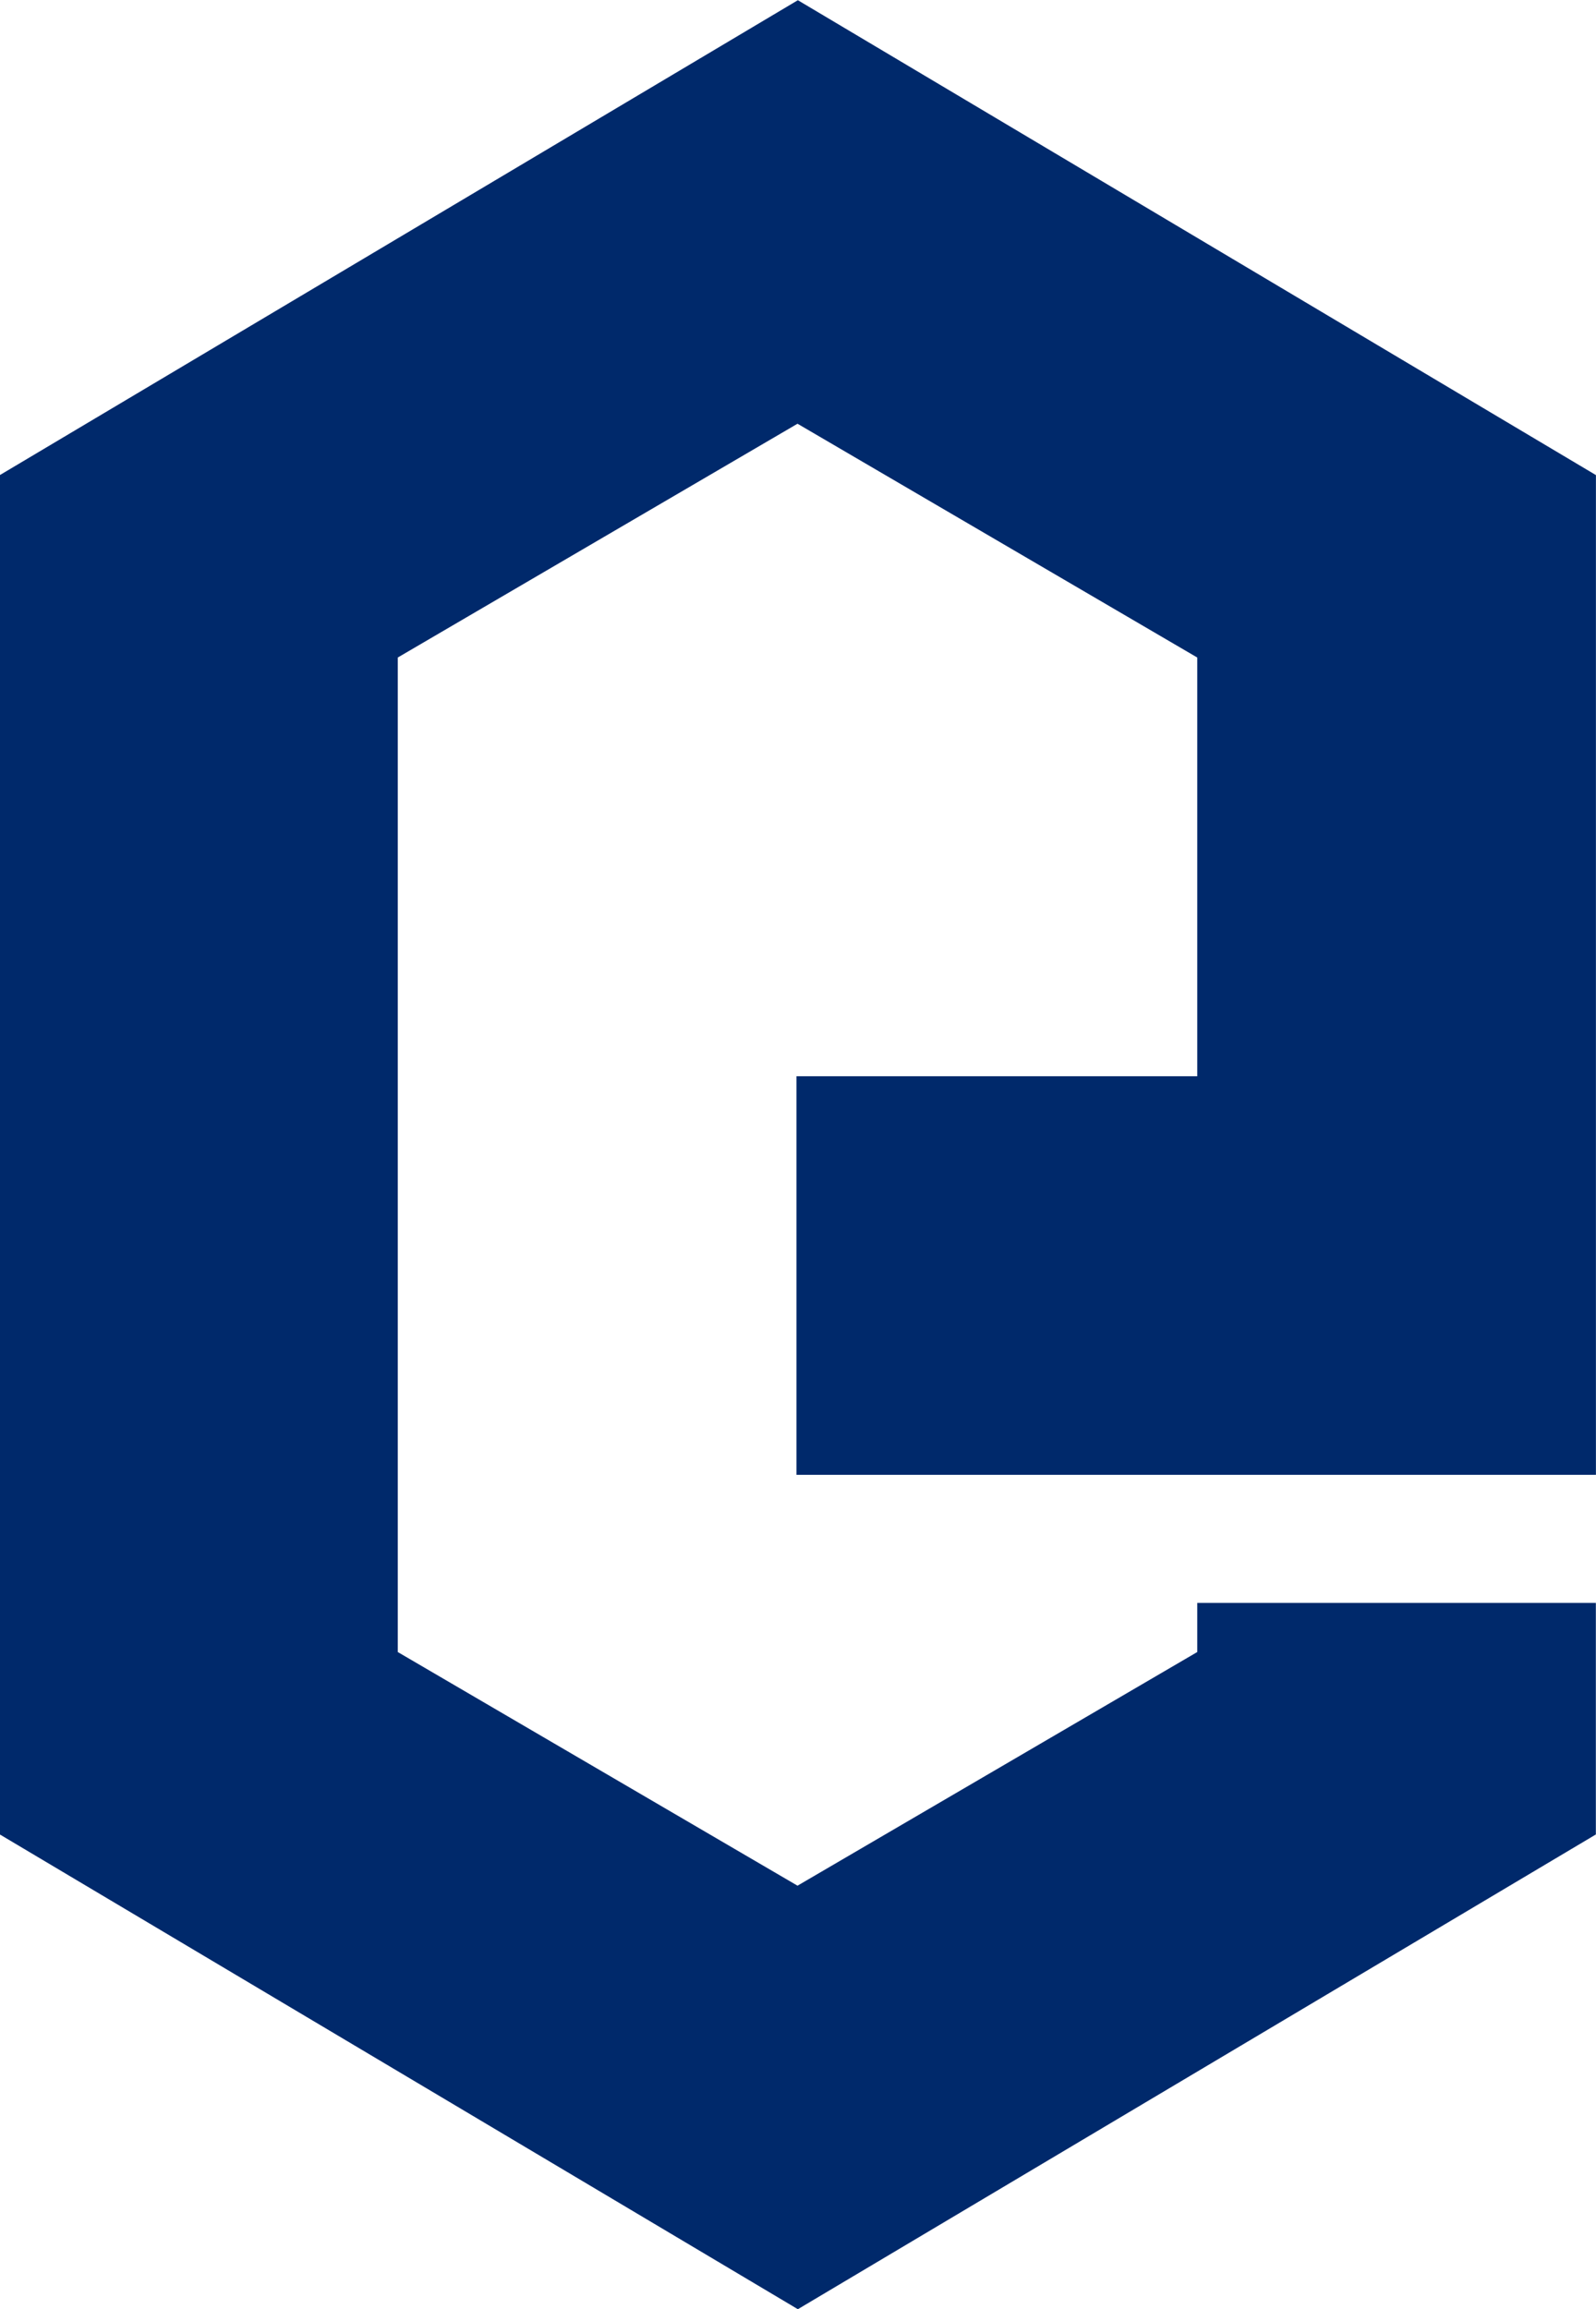
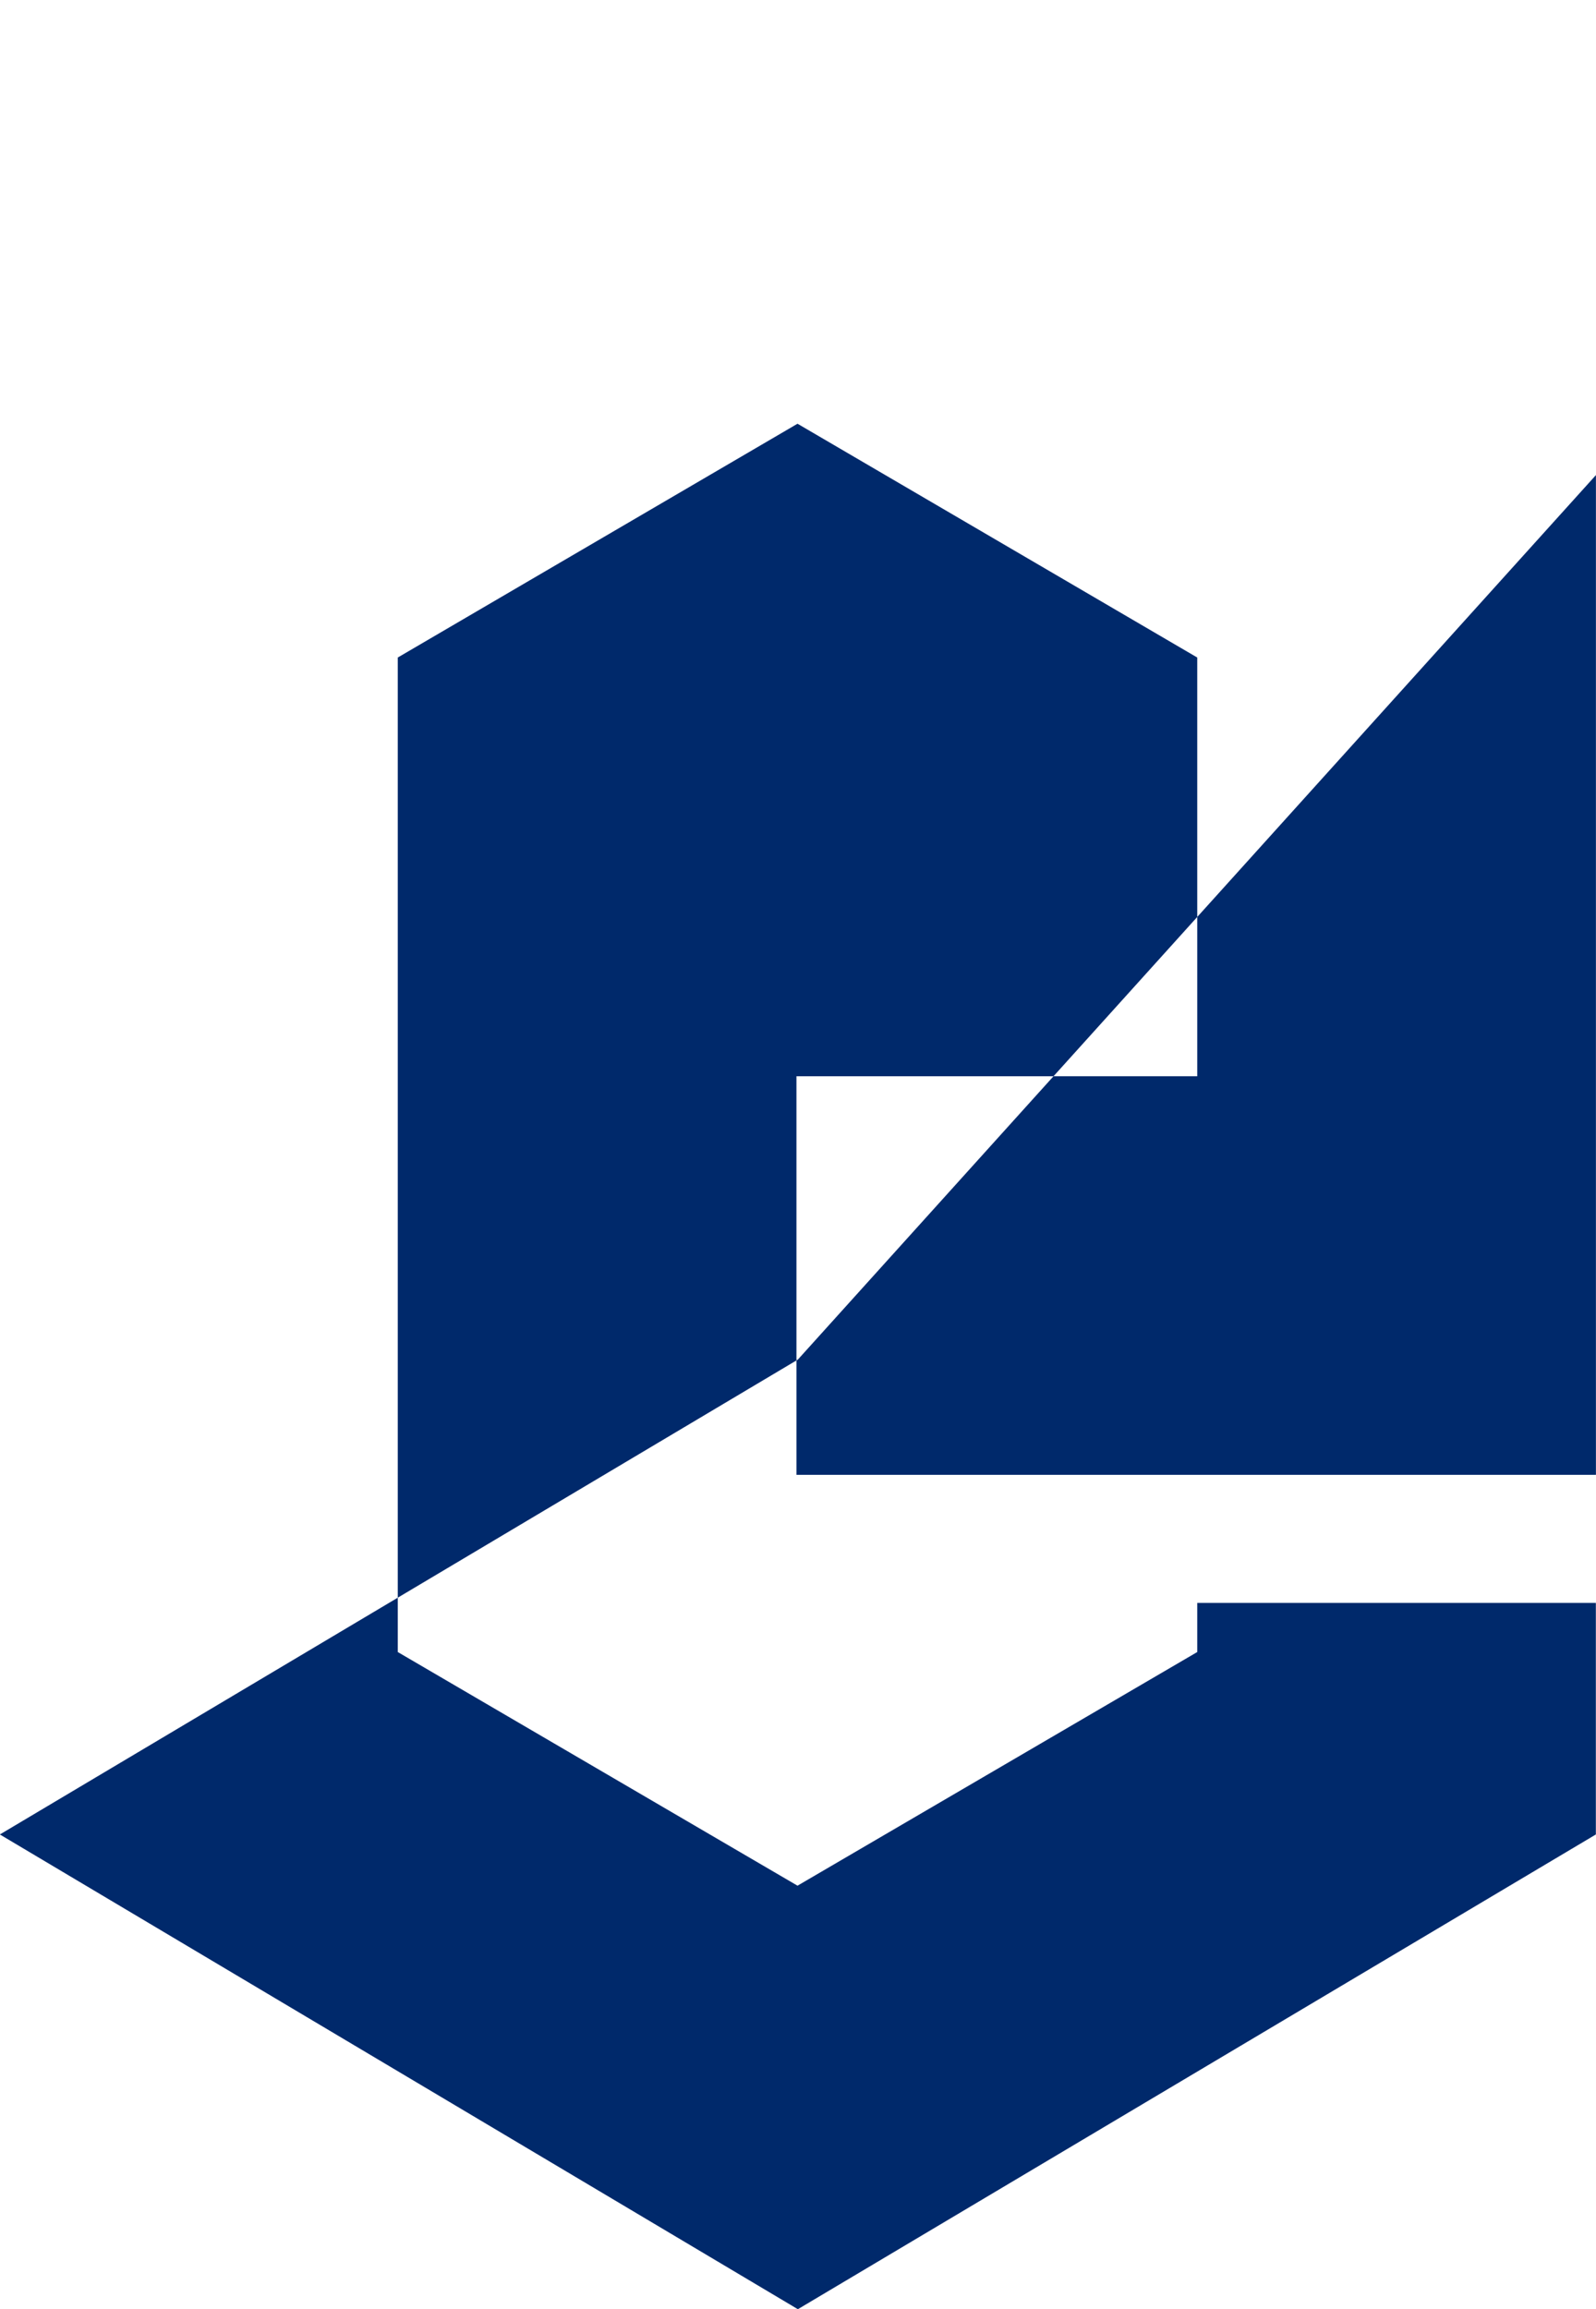
<svg xmlns="http://www.w3.org/2000/svg" width="22.758" height="32.908" viewBox="0 0 22.758 32.908">
  <g transform="translate(-10101.39 -9123.13)">
    <g transform="translate(10101.39 9123.13)">
-       <path d="M10124.146,9129.9v14.248h-11.4v-5.68h5.715V9132.5l-5.7-3.332-5.7,3.332v14.174l5.7,3.33,5.7-3.33v-.7h5.684v3.3l-11.379,6.766-11.379-6.766V9129.9l11.379-6.768Z" transform="translate(-10101.389 -9123.129)" fill="#00296b" fill-rule="evenodd" />
+       <path d="M10124.146,9129.9v14.248h-11.4v-5.68h5.715V9132.5l-5.7-3.332-5.7,3.332v14.174l5.7,3.33,5.7-3.33v-.7h5.684v3.3l-11.379,6.766-11.379-6.766l11.379-6.768Z" transform="translate(-10101.389 -9123.129)" fill="#00296b" fill-rule="evenodd" />
    </g>
  </g>
</svg>